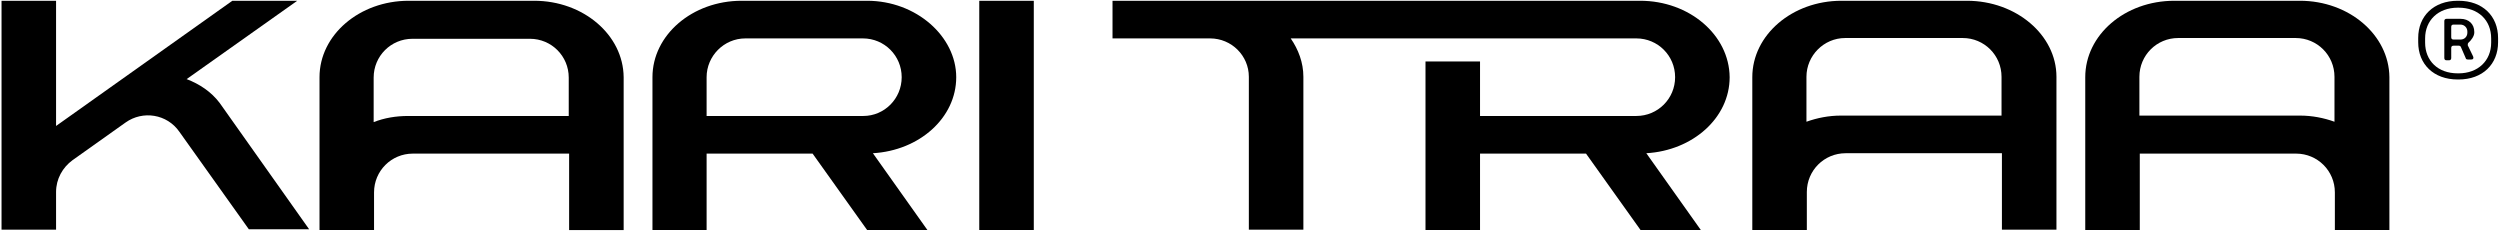
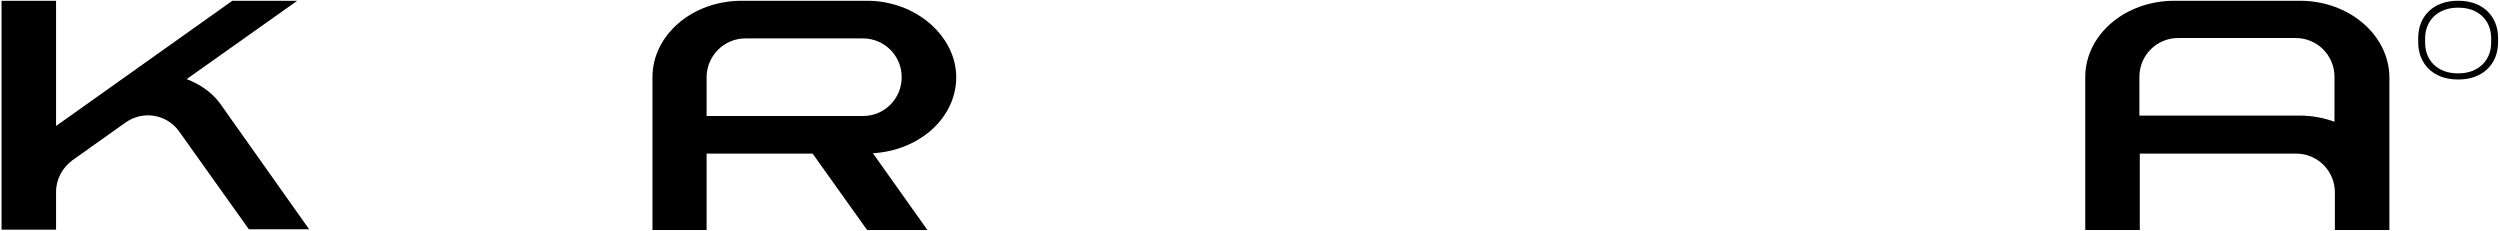
<svg xmlns="http://www.w3.org/2000/svg" version="1.1" viewBox="0 0 651 60.1">
  <g>
    <g id="Layer_1">
      <g>
        <path d="M640.2.2h-.2c-6.3,0-10.3,4-10.3,9.7v1.1c0,5.7,4,9.7,10.3,9.7h.2c6.3,0,10.3-4,10.3-9.7v-1.1c0-5.7-4-9.7-10.3-9.7ZM648.7,11.1c0,4.7-3.4,8-8.5,8h-.2c-5.2,0-8.5-3.3-8.5-8v-1.1c0-4.7,3.4-8,8.5-8h.2c5.2,0,8.5,3.3,8.5,8v1.1Z" />
-         <path d="M640.7,4.9h-3.6c-.4,0-.6.2-.6.6v9.6c0,.4.2.6.6.6h.6c.4,0,.6-.2.6-.6v-2.6c0-.4.2-.6.6-.6h1.4c.2,0,.4.1.5.3l1.3,3c0,.2.3.3.5.3h.9c.5,0,.7-.3.5-.8l-1.4-2.9c0-.3,0-.5.2-.7.7-.6,1.5-1.7,1.5-2.6v-.2c0-2-1.4-3.4-3.6-3.4ZM642.5,8.5c0,1-.7,1.8-1.8,1.8h-1.8c-.4,0-.6-.2-.6-.6v-2.7c0-.4.2-.6.6-.6h1.8c1,0,1.8.8,1.8,1.8v.3Z" />
-         <path d="M512.2.2h-32.7c-12.8,0-23.2,8.9-23.2,19.9v39.8h14.2v-9.9c0-5.6,4.5-10.1,10.1-10.1h40.7v19.9h14.2V20c0-10.9-10.5-19.8-23.3-19.8ZM521.2,30.1h-41.8c-3.2,0-6.2.6-9,1.6v-11.7c0-5.5,4.5-10.1,10.1-10.1h30.6c5.6,0,10.1,4.5,10.1,10.1v10.1h0Z" />
        <path d="M598.9.2h-32.7c-12.9,0-23.2,8.9-23.2,19.9v39.8h14.2v-19.9h40.7c5.6,0,10.1,4.5,10.1,10.1v9.8h14.2V20.1c-.1-11-10.5-19.9-23.3-19.9ZM607.9,31.7c-2.8-1-5.8-1.6-9-1.6h-41.8v-10.1c0-5.6,4.5-10.1,10.1-10.1h30.6c5.6,0,10.1,4.5,10.1,10.1v11.7h0Z" />
-         <path d="M427.1.2h-137.4v9.8h25.4c5.6,0,10.1,4.5,10.1,10v39.8h14.2V20c0-3.7-1.3-7.1-3.3-10h90c5.6,0,10.1,4.5,10.1,10.1s-4.5,10.1-10.1,10.1h-40.7v-14.2h-14.2v43.9h14.2v-19.9h27.6l14.2,19.9h15.7l-14.2-20c12.1-.7,21.7-9.2,21.7-19.8-.1-11-10.5-19.9-23.3-19.9Z" />
-         <path d="M139.1.2h-32.7c-12.8,0-23.2,8.9-23.2,19.9v39.8h14.2v-9.8c0-5.6,4.5-10.1,10.1-10.1h40.7v19.9h14.2V20.1c-.1-11-10.5-19.9-23.3-19.9ZM148.1,30.2h-41.8c-3.2,0-6.2.5-9,1.6v-11.6c0-5.6,4.5-10.1,10.1-10.1h30.6c5.6,0,10.1,4.5,10.1,10.1v10Z" />
-         <rect x="255" y=".2" width="14.2" height="59.7" />
        <path d="M225.8.2h-32.7c-12.8,0-23.2,8.9-23.2,19.9v39.8h14.1v-19.9h27.6l14.2,19.9h15.7l-14.2-20c12.1-.7,21.7-9.2,21.7-19.8S238.6.2,225.8.2ZM224.8,30.2h-40.8v-10.1c0-5.5,4.5-10.1,10.1-10.1h30.6c5.6,0,10.1,4.5,10.1,10.1,0,5.6-4.5,10.1-10,10.1Z" />
        <path d="M48.6,20.6L77.4.2h-16.9L14.6,32.8V.2H.4v59.6h14.2v-9.8c0-3.4,1.7-6.4,4.3-8.3l13.8-9.8c4.5-3.2,10.8-2.2,14,2.4l18.1,25.4h15.7l-23.3-32.9c-2.2-2.9-5.2-4.9-8.6-6.2Z" />
      </g>
    </g>
  </g>
</svg>